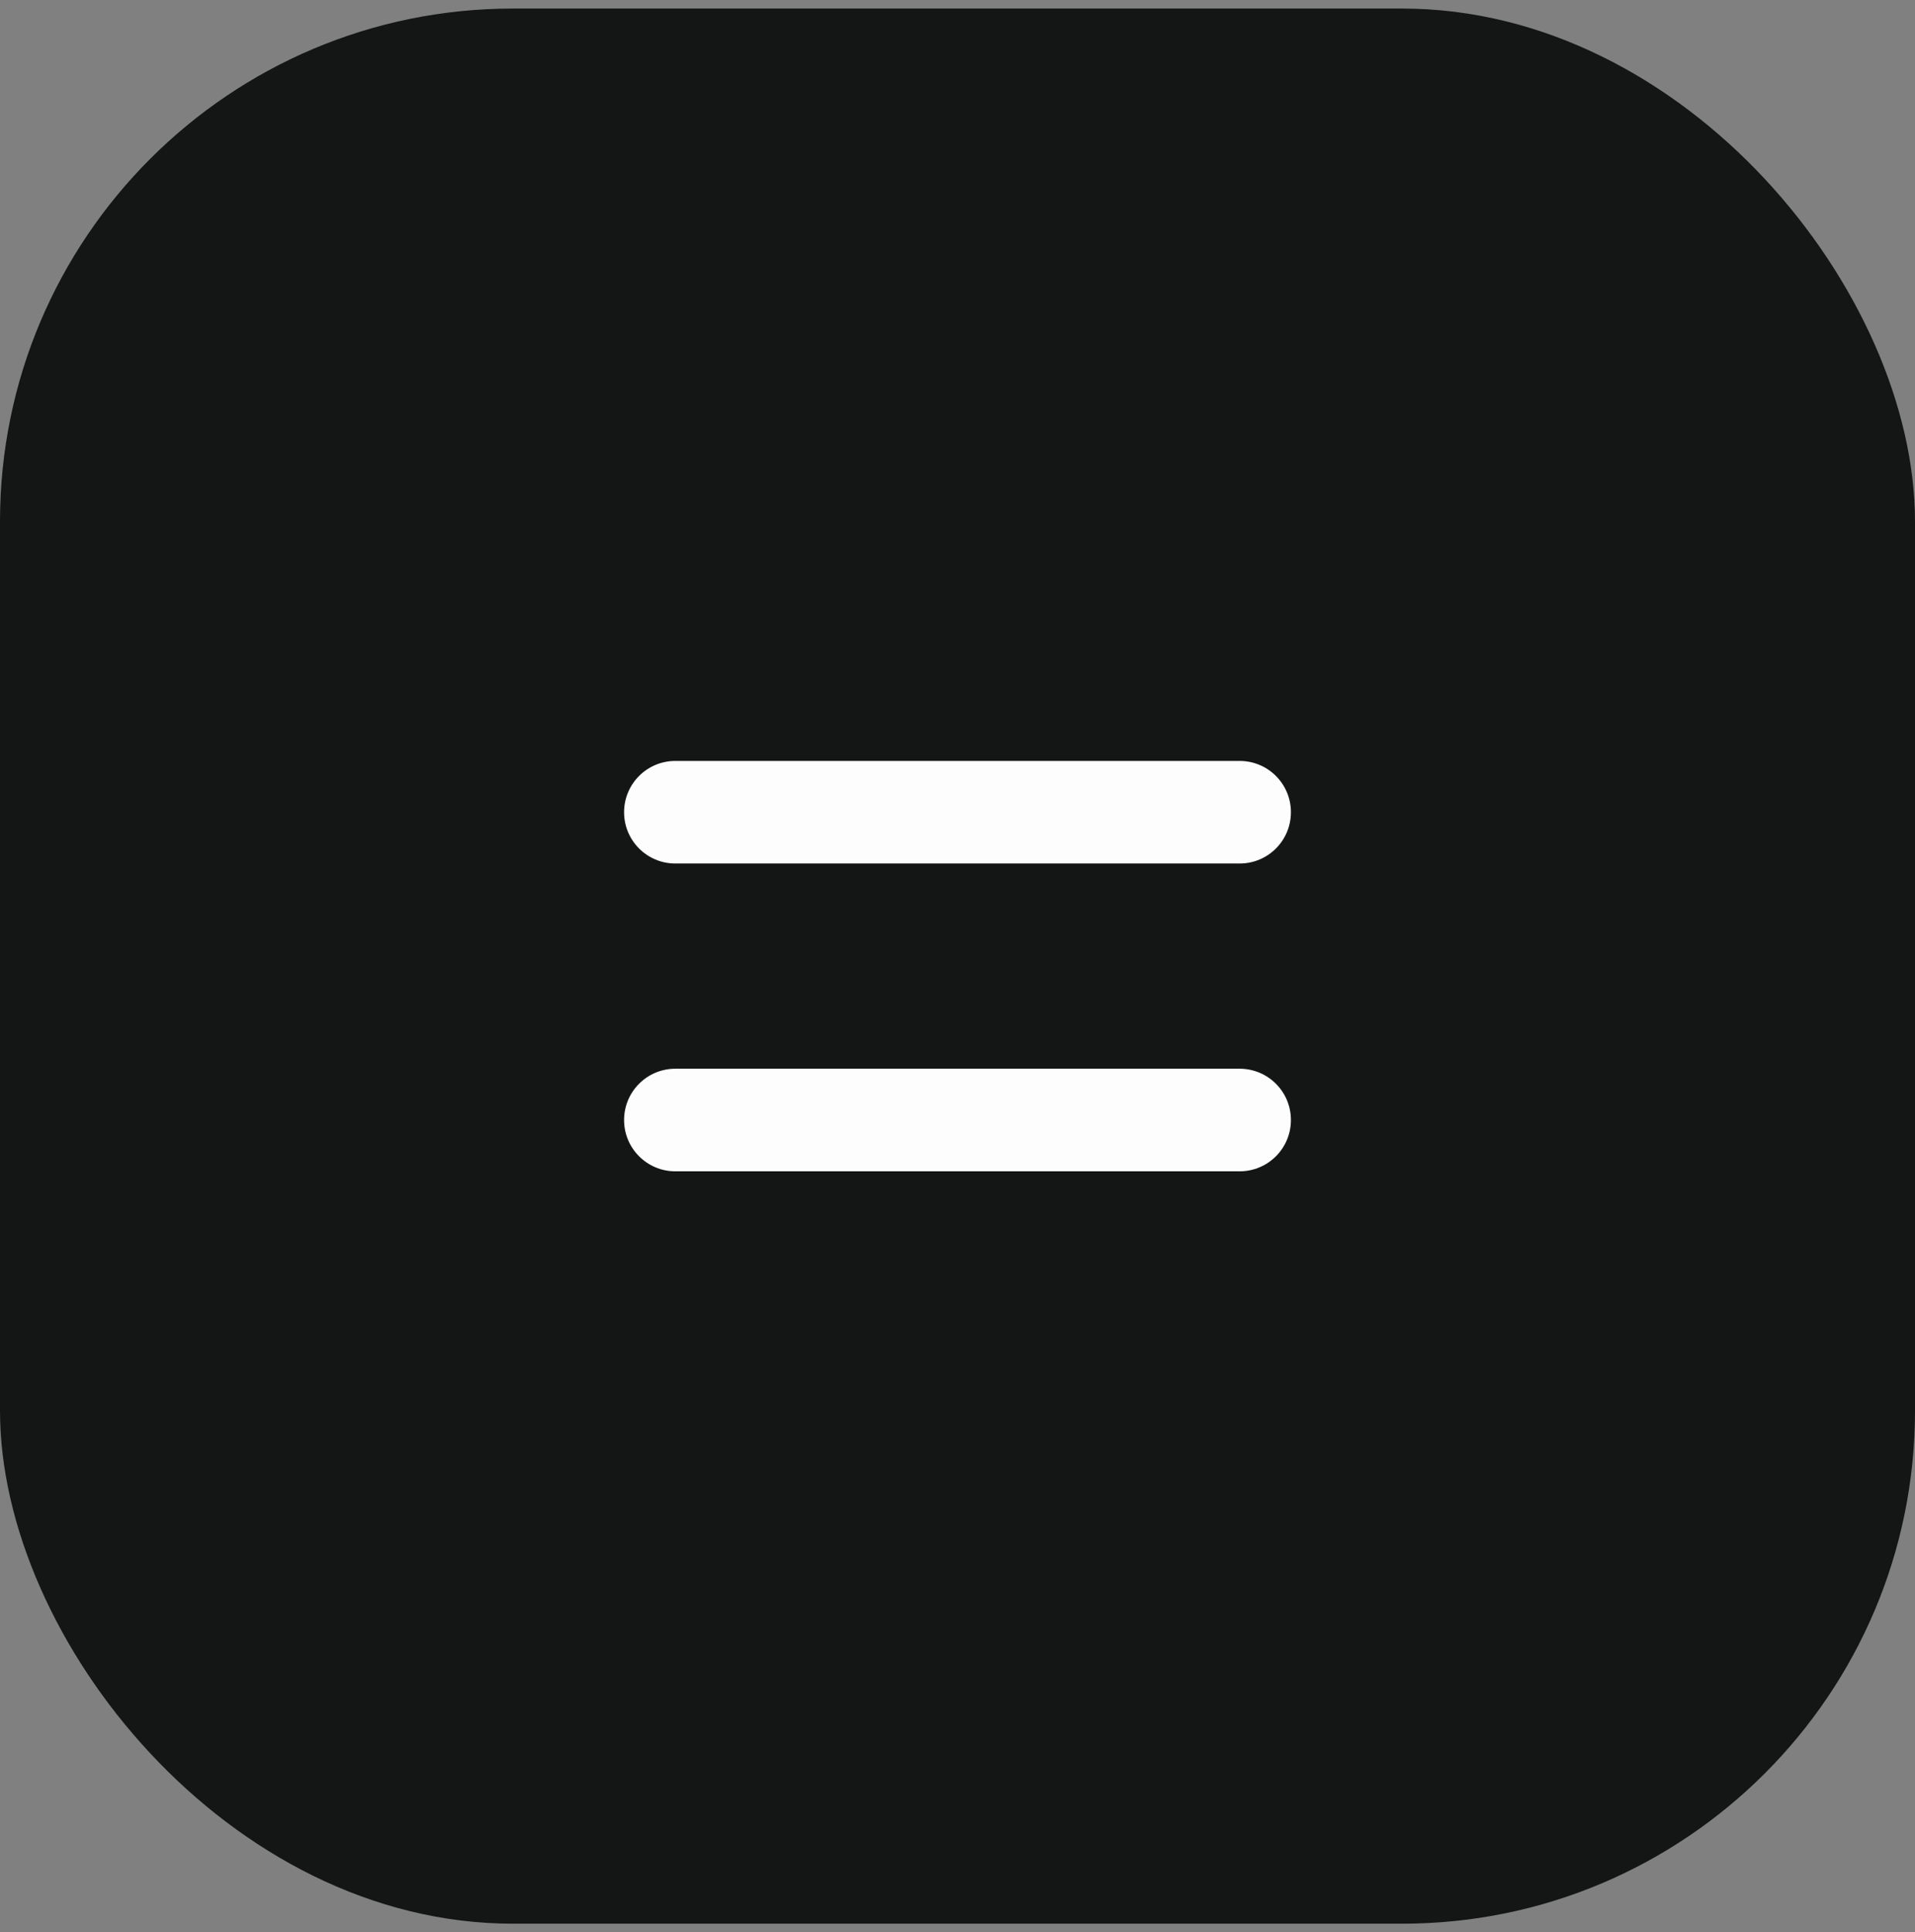
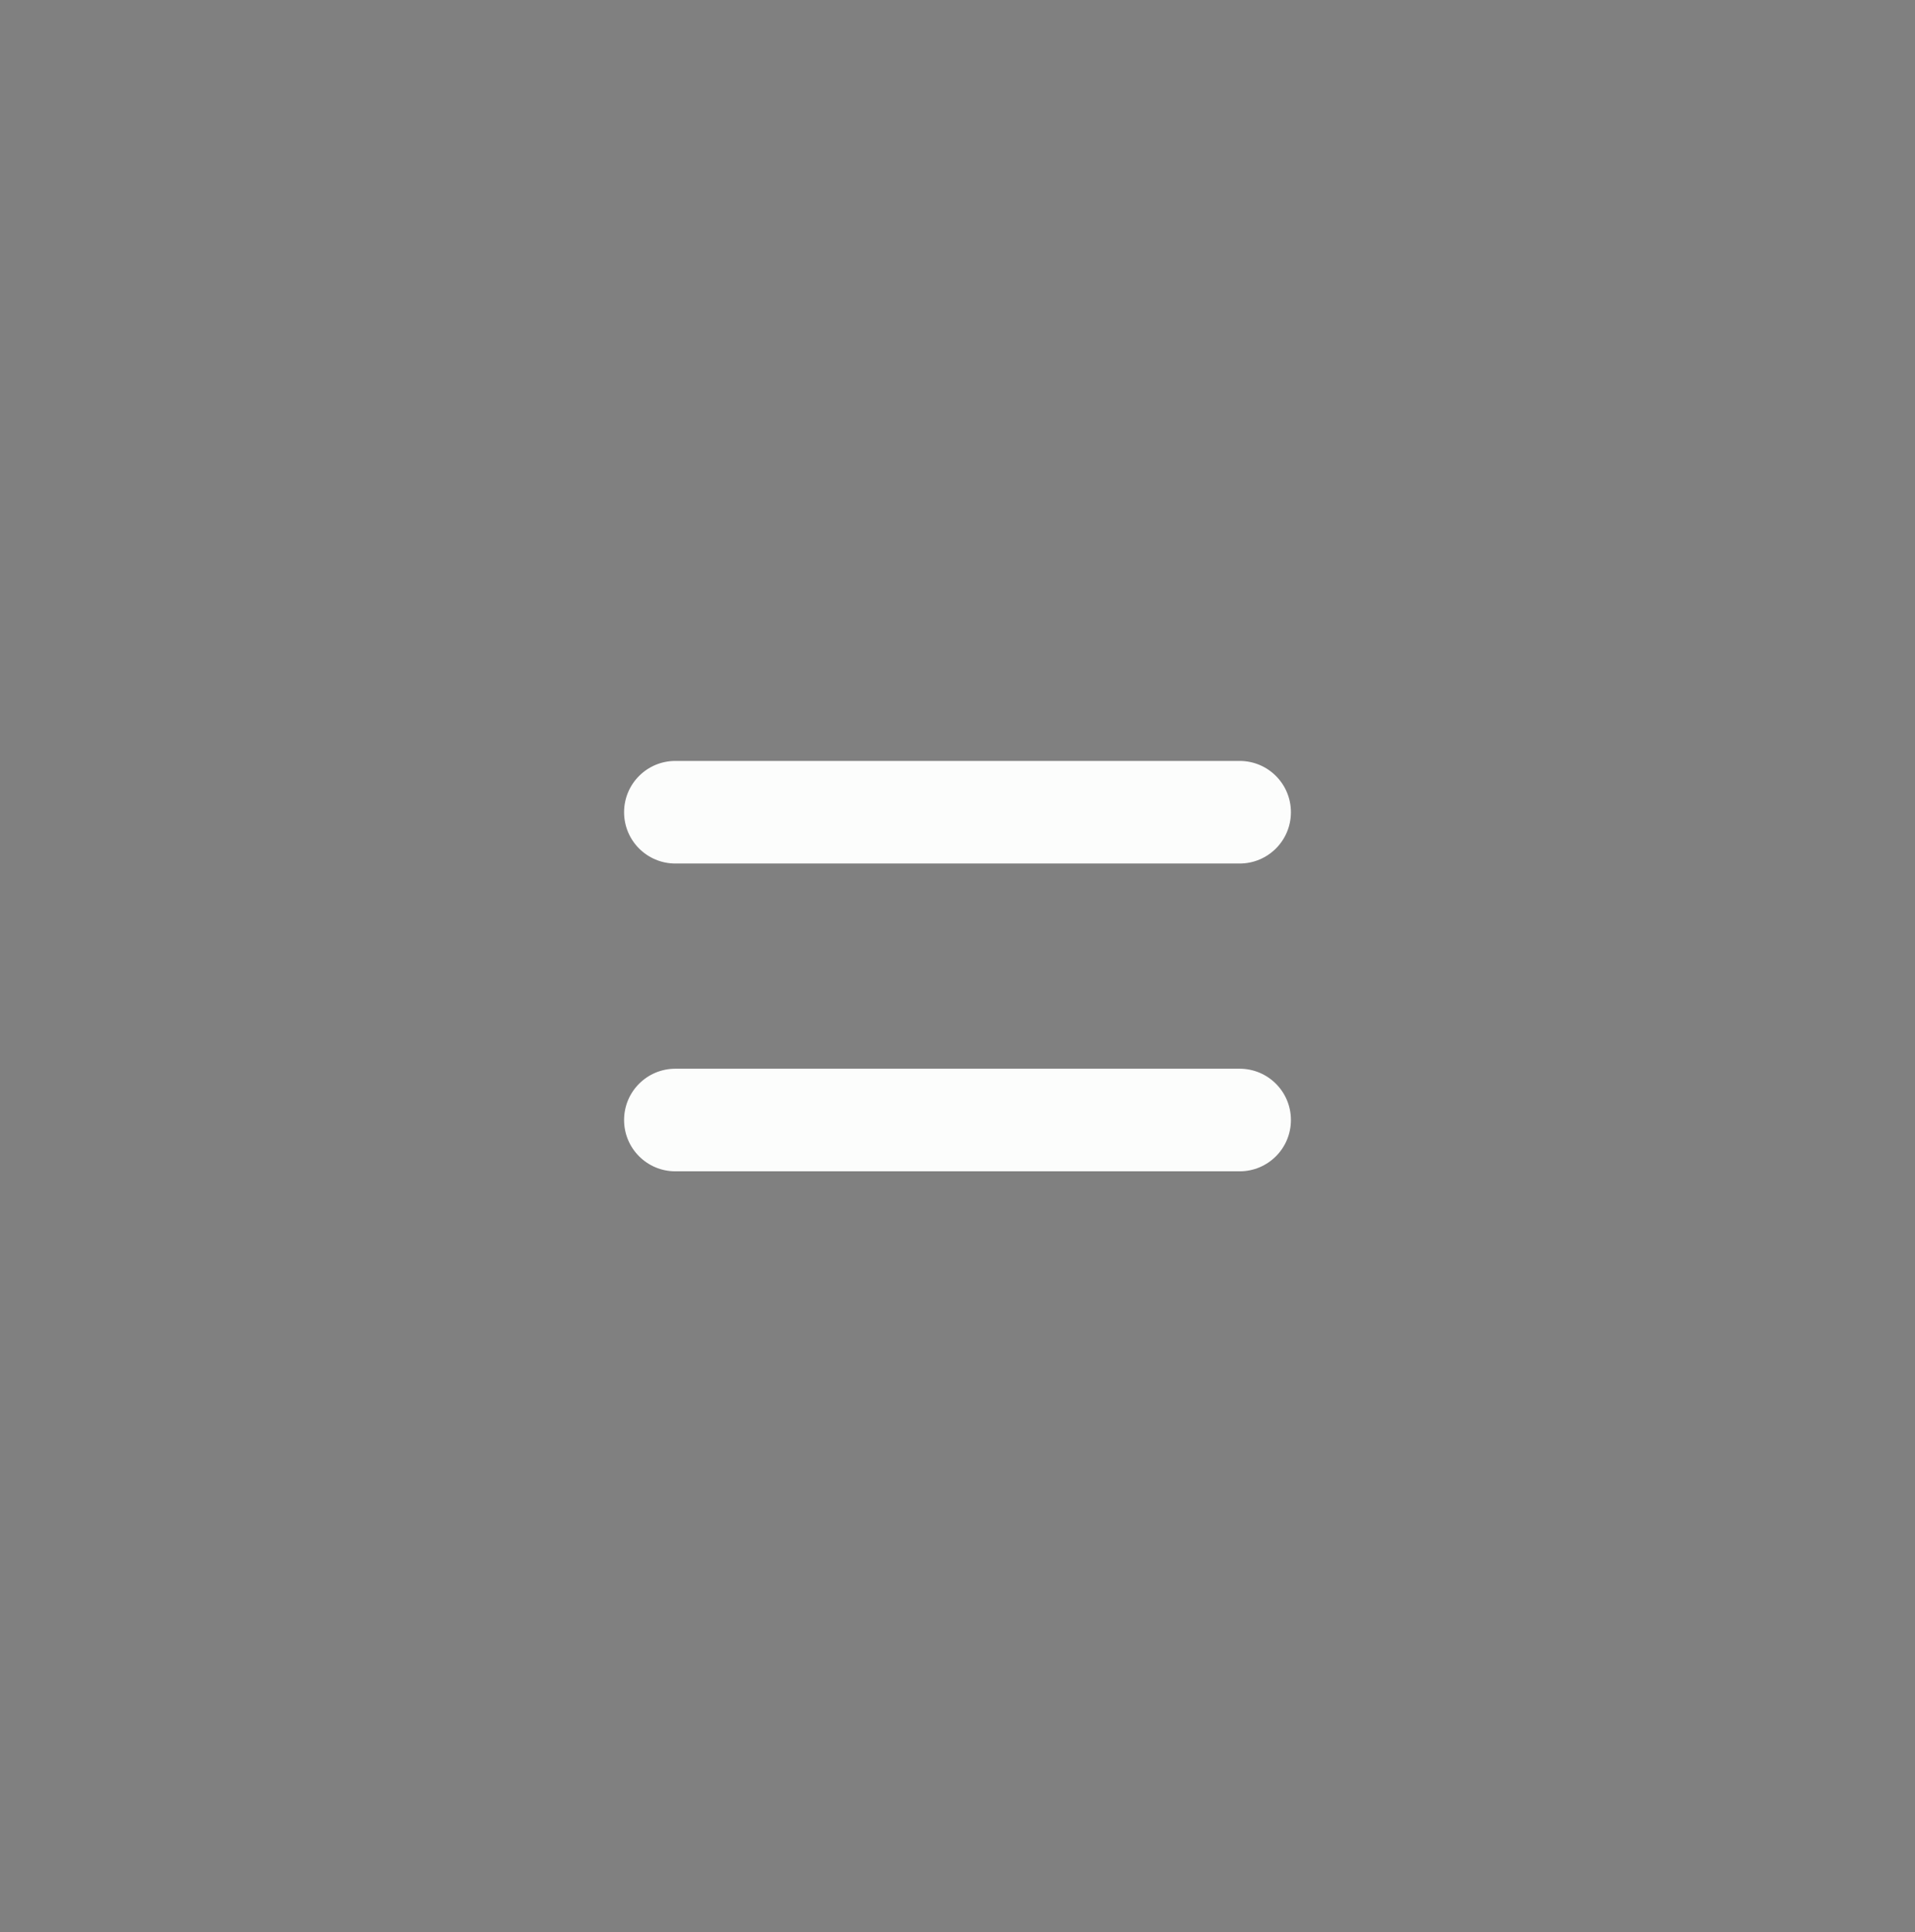
<svg xmlns="http://www.w3.org/2000/svg" width="112" height="113" viewBox="0 0 112 113" fill="none">
  <rect x="0" y="0" width="112" height="113" fill="#808080" stroke="none" />
-   <rect y="0.5" width="112" height="112" rx="30" fill="#131615" />
-   <path d="M39.5 44.5C37.841 44.5 36.5 45.841 36.5 47.5C36.5 49.159 37.841 50.5 39.5 50.5H72.5C74.159 50.5 75.5 49.159 75.5 47.5C75.5 45.841 74.159 44.5 72.5 44.5H39.5ZM39.5 62.5C37.841 62.5 36.5 63.841 36.5 65.5C36.5 67.159 37.841 68.5 39.5 68.5H72.5C74.159 68.5 75.5 67.159 75.5 65.5C75.5 63.841 74.159 62.5 72.5 62.5H39.5Z" fill="#FCFDFC" />
+   <path d="M39.5 44.5C37.841 44.5 36.5 45.841 36.5 47.5C36.5 49.159 37.841 50.5 39.5 50.5H72.5C74.159 50.5 75.5 49.159 75.5 47.5C75.5 45.841 74.159 44.5 72.5 44.5H39.5M39.5 62.5C37.841 62.5 36.5 63.841 36.5 65.5C36.5 67.159 37.841 68.5 39.5 68.5H72.5C74.159 68.5 75.5 67.159 75.5 65.5C75.5 63.841 74.159 62.5 72.5 62.5H39.5Z" fill="#FCFDFC" />
</svg>